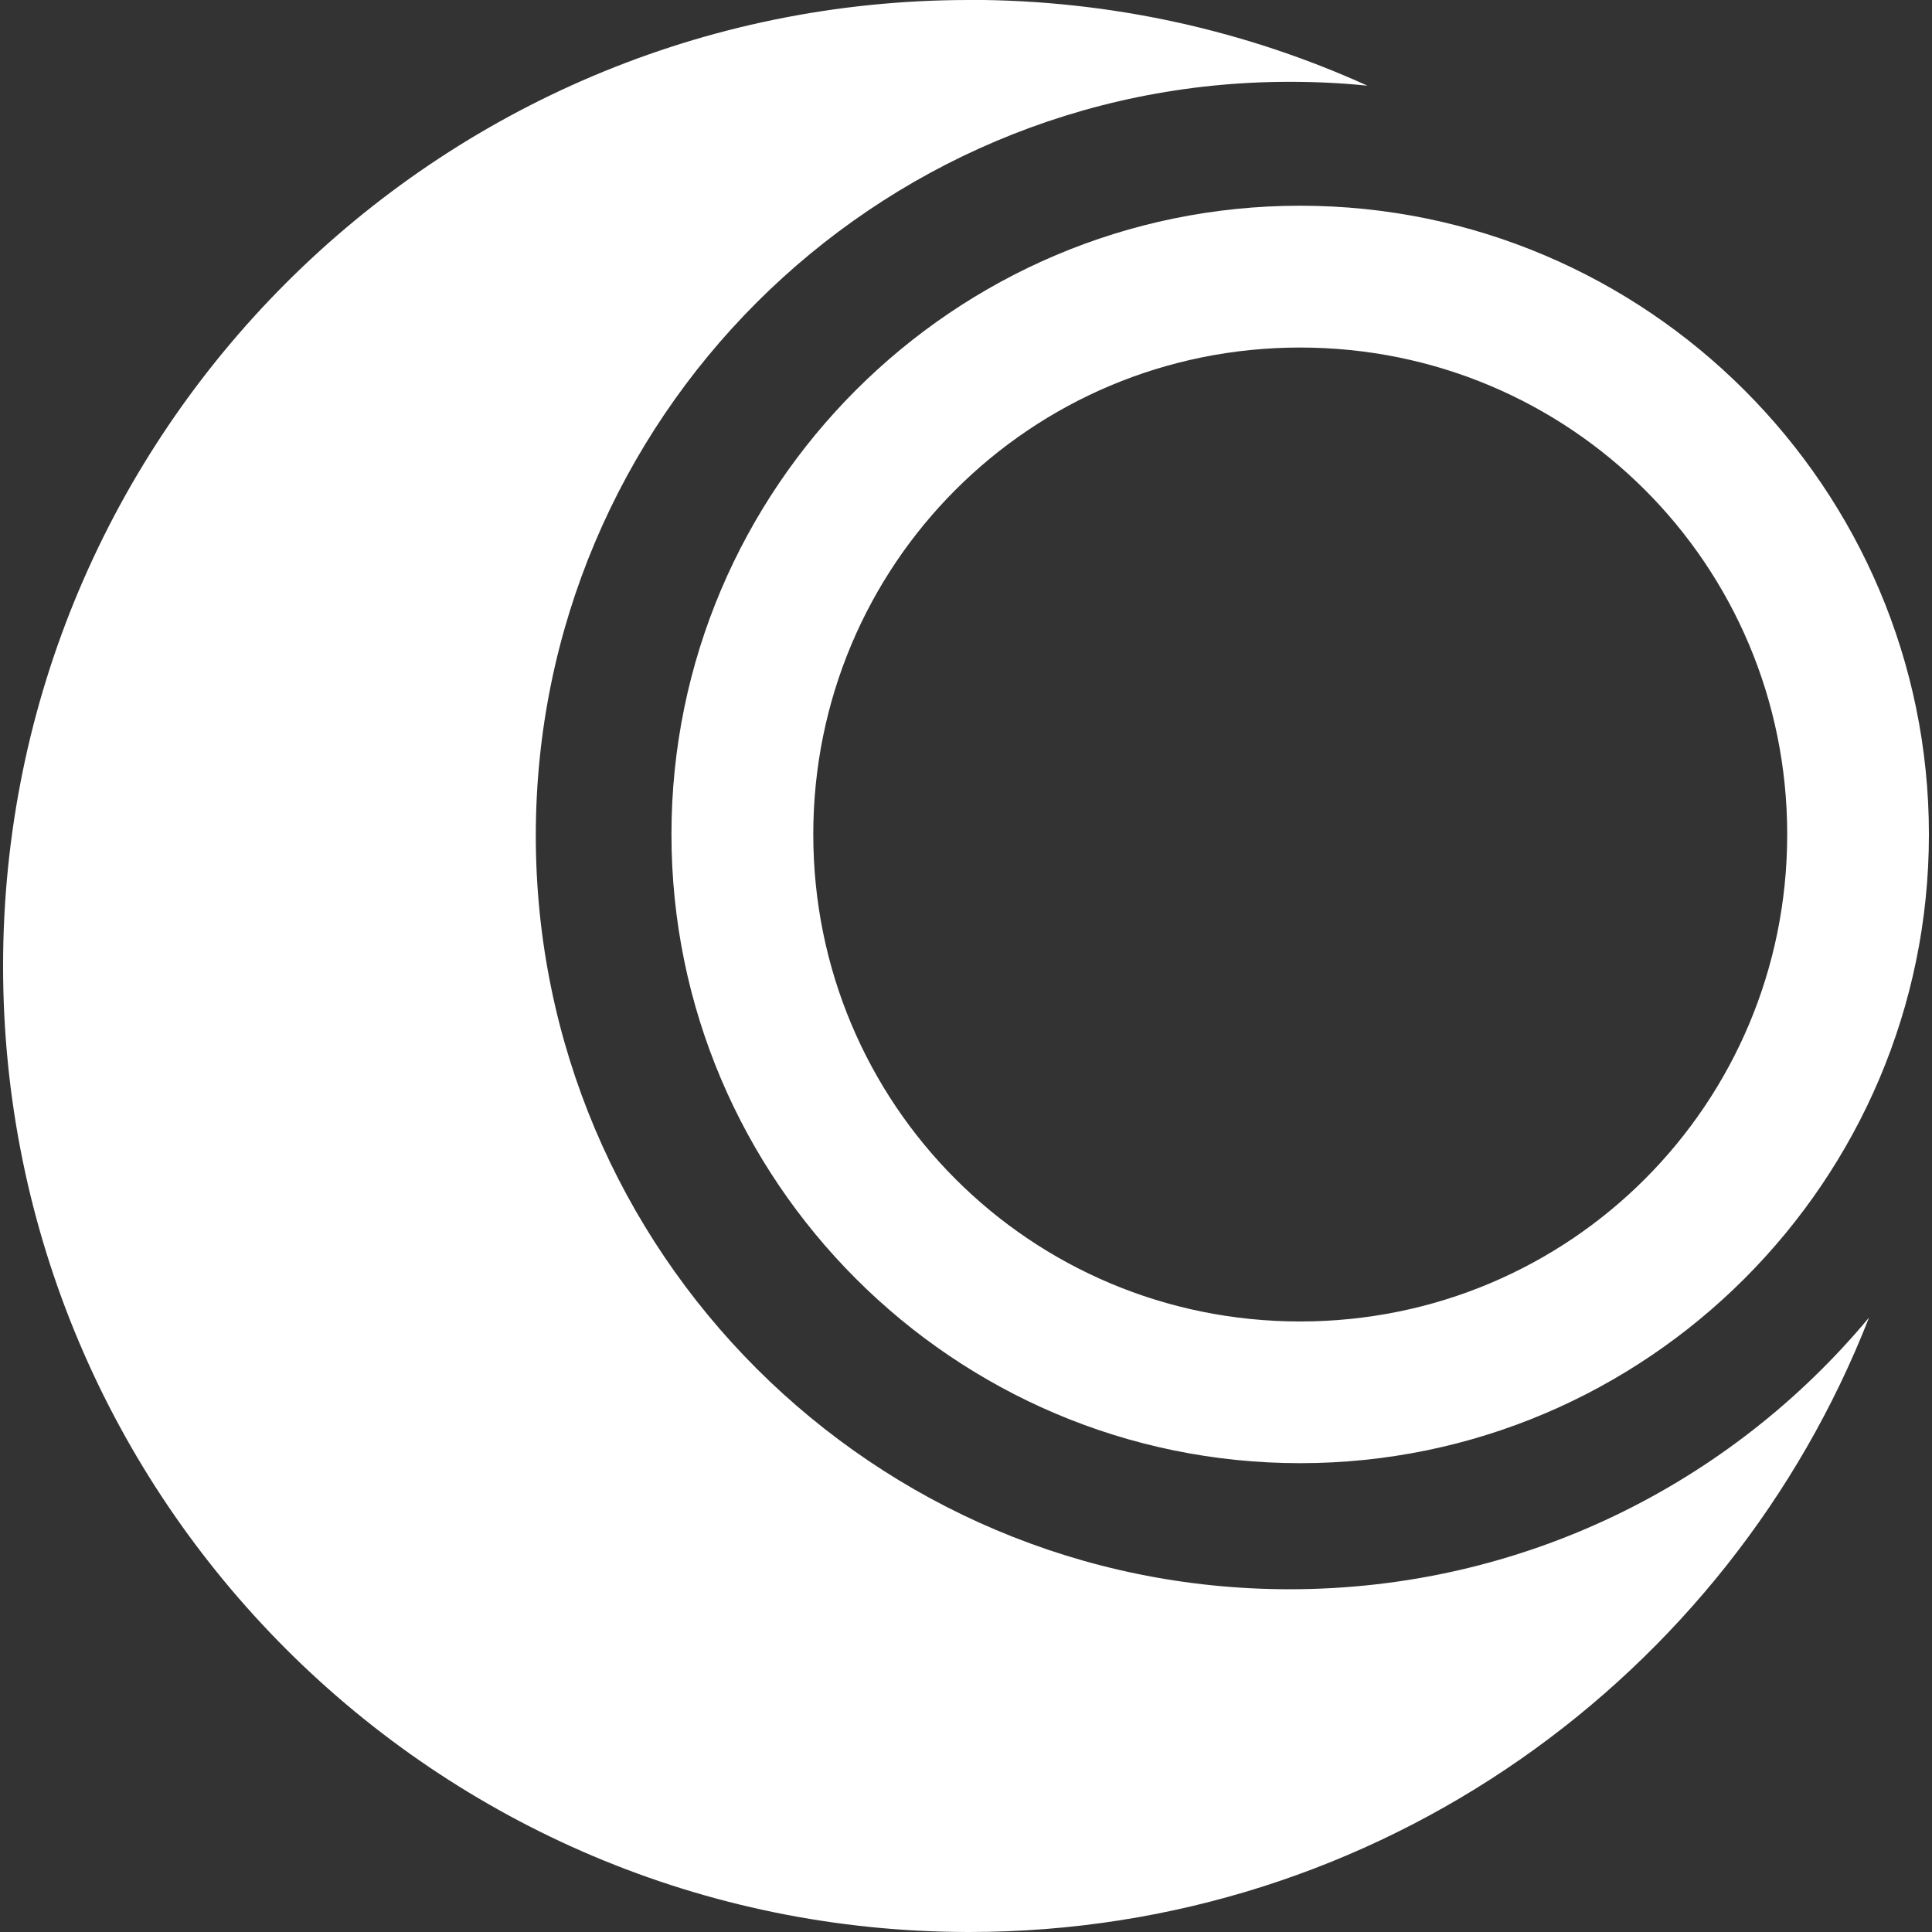
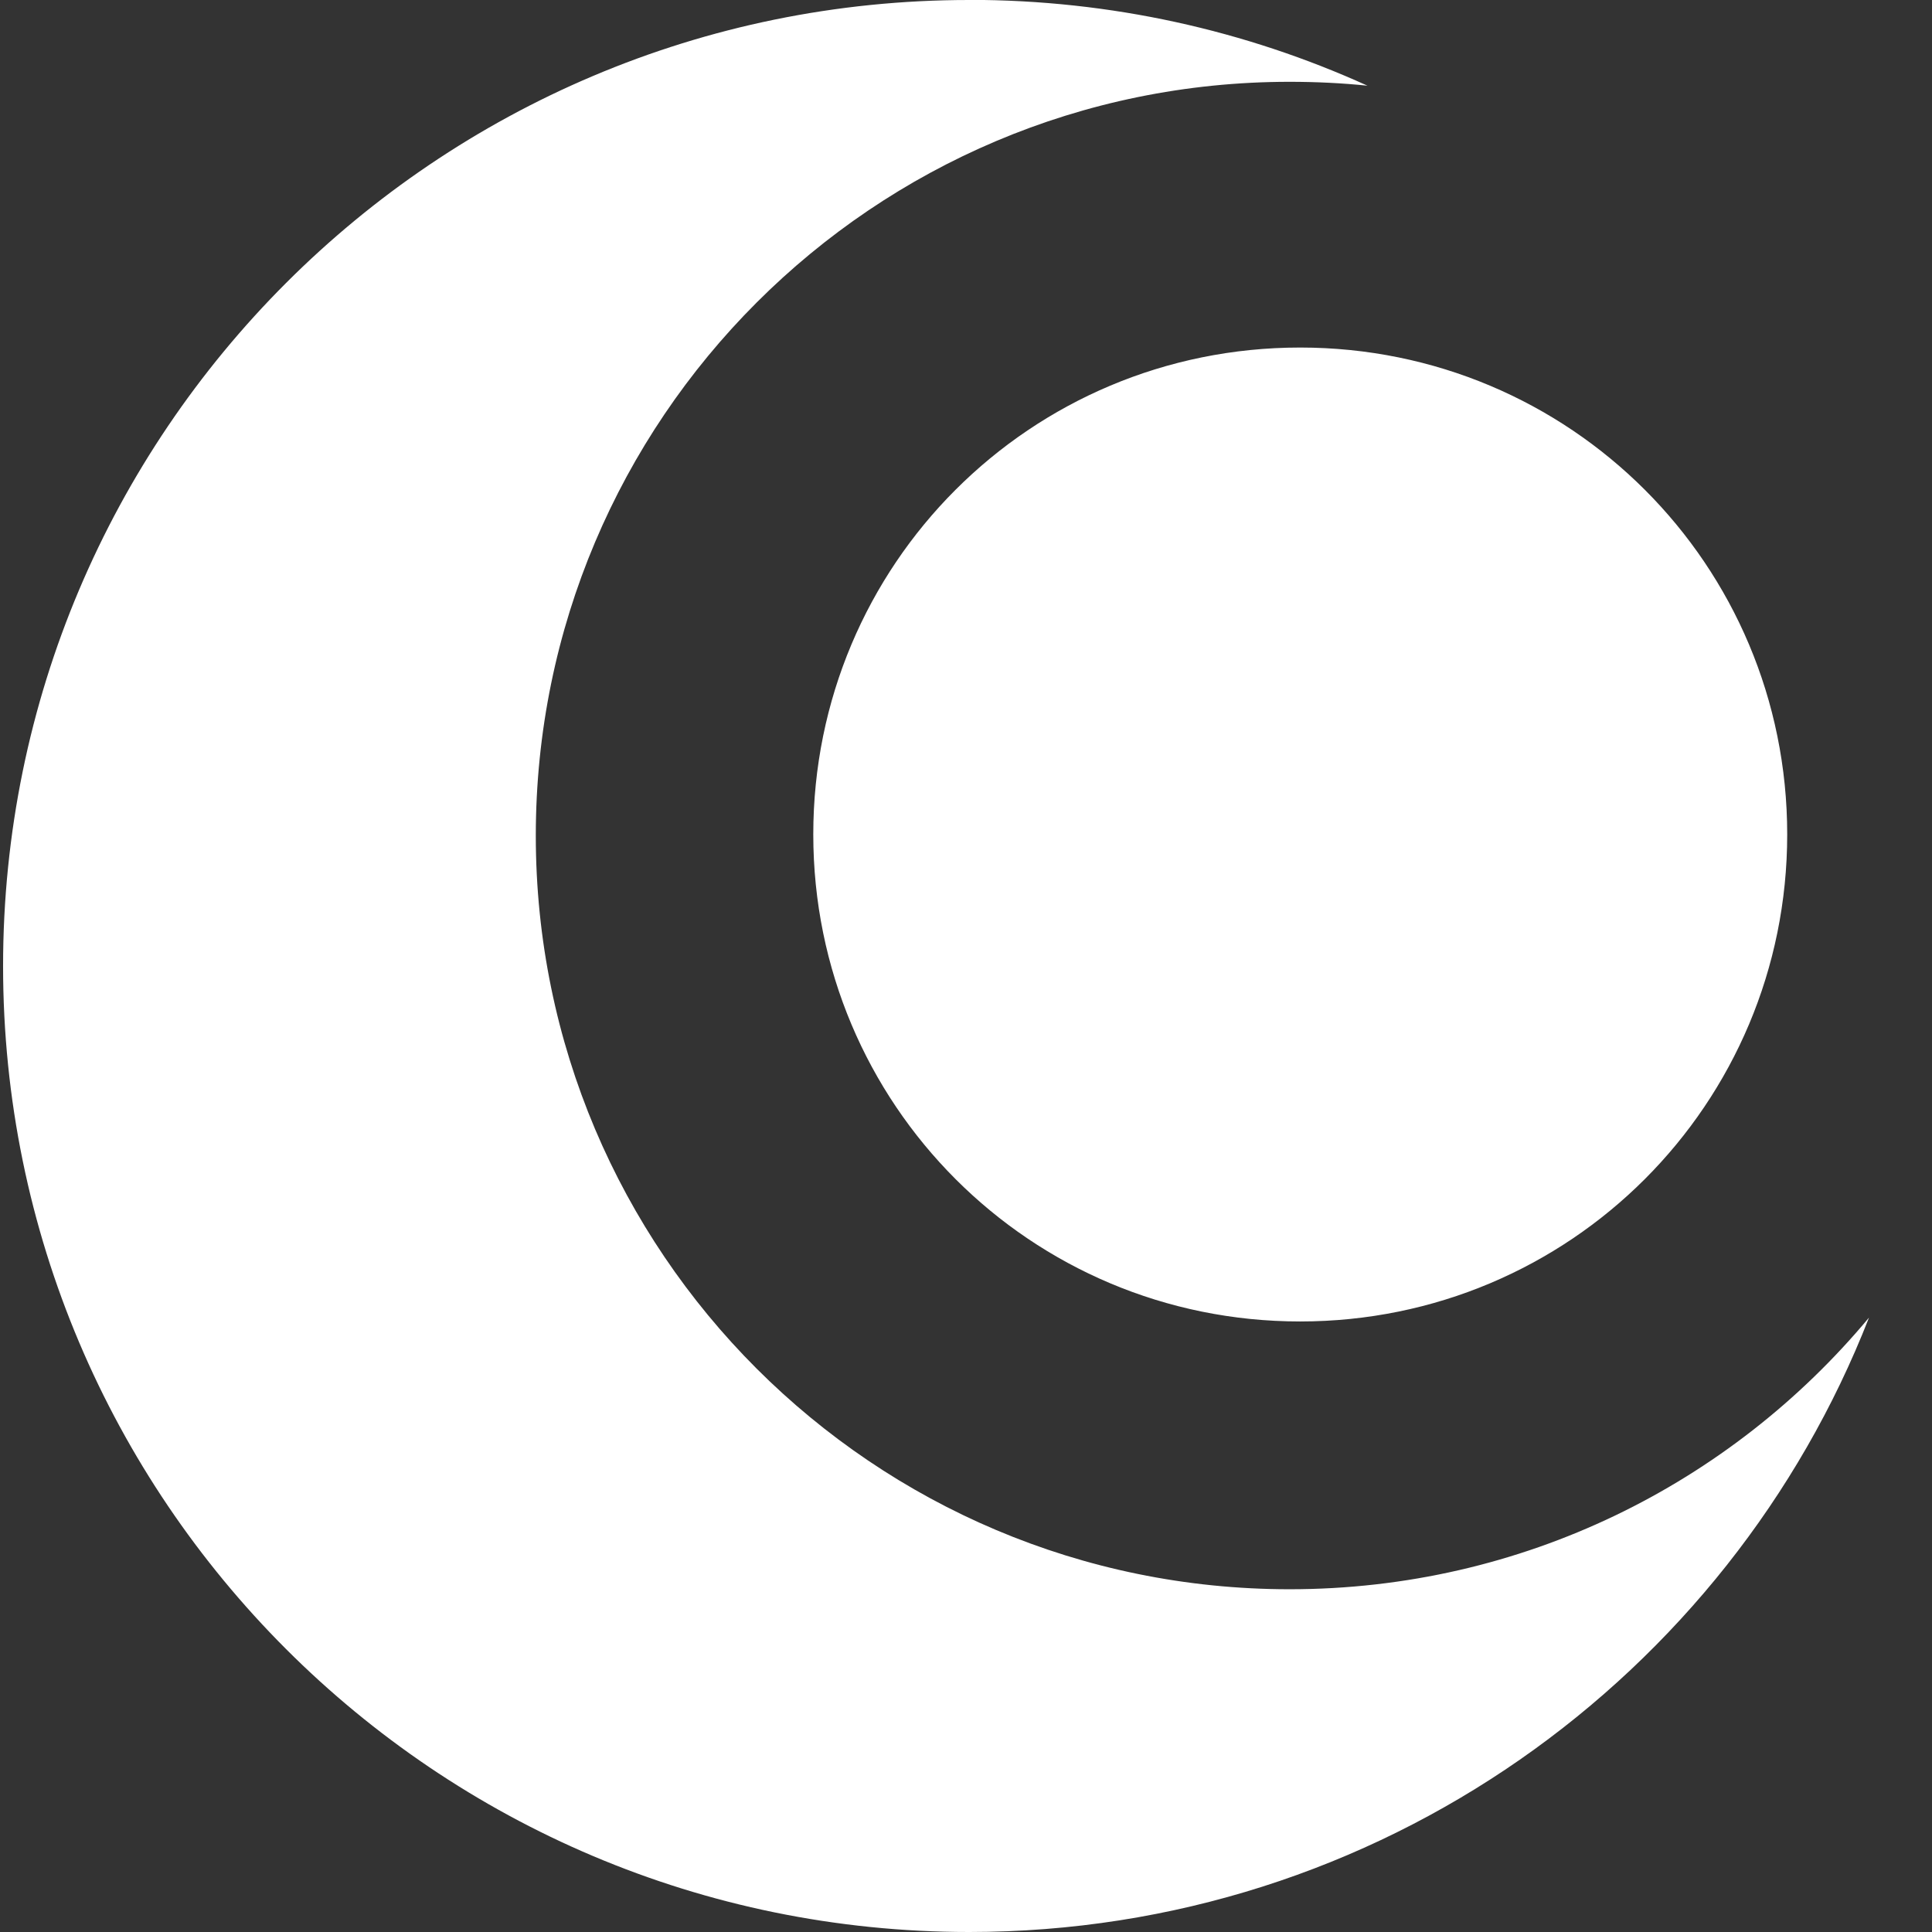
<svg xmlns="http://www.w3.org/2000/svg" xmlns:ns1="http://www.inkscape.org/namespaces/inkscape" xmlns:ns2="http://sodipodi.sourceforge.net/DTD/sodipodi-0.dtd" width="64" height="64" viewBox="0 0 16.933 16.933" version="1.1" id="svg8" ns1:version="0.92.4 5da689c313, 2019-01-14" ns2:docname="openmandriva-logo-wh.svg">
  <rect x="0" y="0" width="16.933" height="16.933" fill="#333333" stroke="none" />
  <defs id="defs2" />
  <ns2:namedview id="base" pagecolor="#ffffff" bordercolor="#666666" borderopacity="1.0" ns1:pageopacity="0.0" ns1:pageshadow="2" ns1:zoom="5.5774602" ns1:cx="38.233084" ns1:cy="41.972947" ns1:document-units="px" ns1:current-layer="layer1" showgrid="false" units="px" fit-margin-top="0" fit-margin-left="0" fit-margin-right="0" fit-margin-bottom="0" />
  <g ns1:label="Livello 1" ns1:groupmode="layer" id="layer1" transform="translate(-56.683,-179.436)">
-     <path id="path4156" style="fill:#ffffff;fill-opacity:1;stroke:none;stroke-width:0.117" d="m 65.177,179.436 c -4.676,0 -8.467,3.792 -8.467,8.467 0,4.676 3.792,8.466 8.467,8.466 3.588,0 6.655,-2.233 7.887,-5.385 -1.212,1.455 -3.036,2.381 -5.078,2.381 -3.649,0 -6.607,-2.956 -6.607,-6.605 0,-3.649 2.958,-6.607 6.607,-6.607 0.23,0 0.458,0.011 0.682,0.034 -1.065,-0.483 -2.247,-0.752 -3.492,-0.752 z m 2.901,1.803 c -3.036,0 -5.51,2.473 -5.51,5.51 0,3.036 2.473,5.511 5.51,5.511 3.036,0 5.511,-2.475 5.511,-5.511 0,-3.036 -2.475,-5.51 -5.511,-5.51 z m 0,1.243 c 2.364,0 4.269,1.902 4.269,4.267 10e-7,2.364 -1.904,4.269 -4.269,4.269 -2.364,0 -4.267,-1.904 -4.267,-4.269 0,-2.364 1.902,-4.267 4.267,-4.267 z" ns1:connector-curvature="0" />
+     <path id="path4156" style="fill:#ffffff;fill-opacity:1;stroke:none;stroke-width:0.117" d="m 65.177,179.436 c -4.676,0 -8.467,3.792 -8.467,8.467 0,4.676 3.792,8.466 8.467,8.466 3.588,0 6.655,-2.233 7.887,-5.385 -1.212,1.455 -3.036,2.381 -5.078,2.381 -3.649,0 -6.607,-2.956 -6.607,-6.605 0,-3.649 2.958,-6.607 6.607,-6.607 0.23,0 0.458,0.011 0.682,0.034 -1.065,-0.483 -2.247,-0.752 -3.492,-0.752 z m 2.901,1.803 z m 0,1.243 c 2.364,0 4.269,1.902 4.269,4.267 10e-7,2.364 -1.904,4.269 -4.269,4.269 -2.364,0 -4.267,-1.904 -4.267,-4.269 0,-2.364 1.902,-4.267 4.267,-4.267 z" ns1:connector-curvature="0" />
  </g>
</svg>